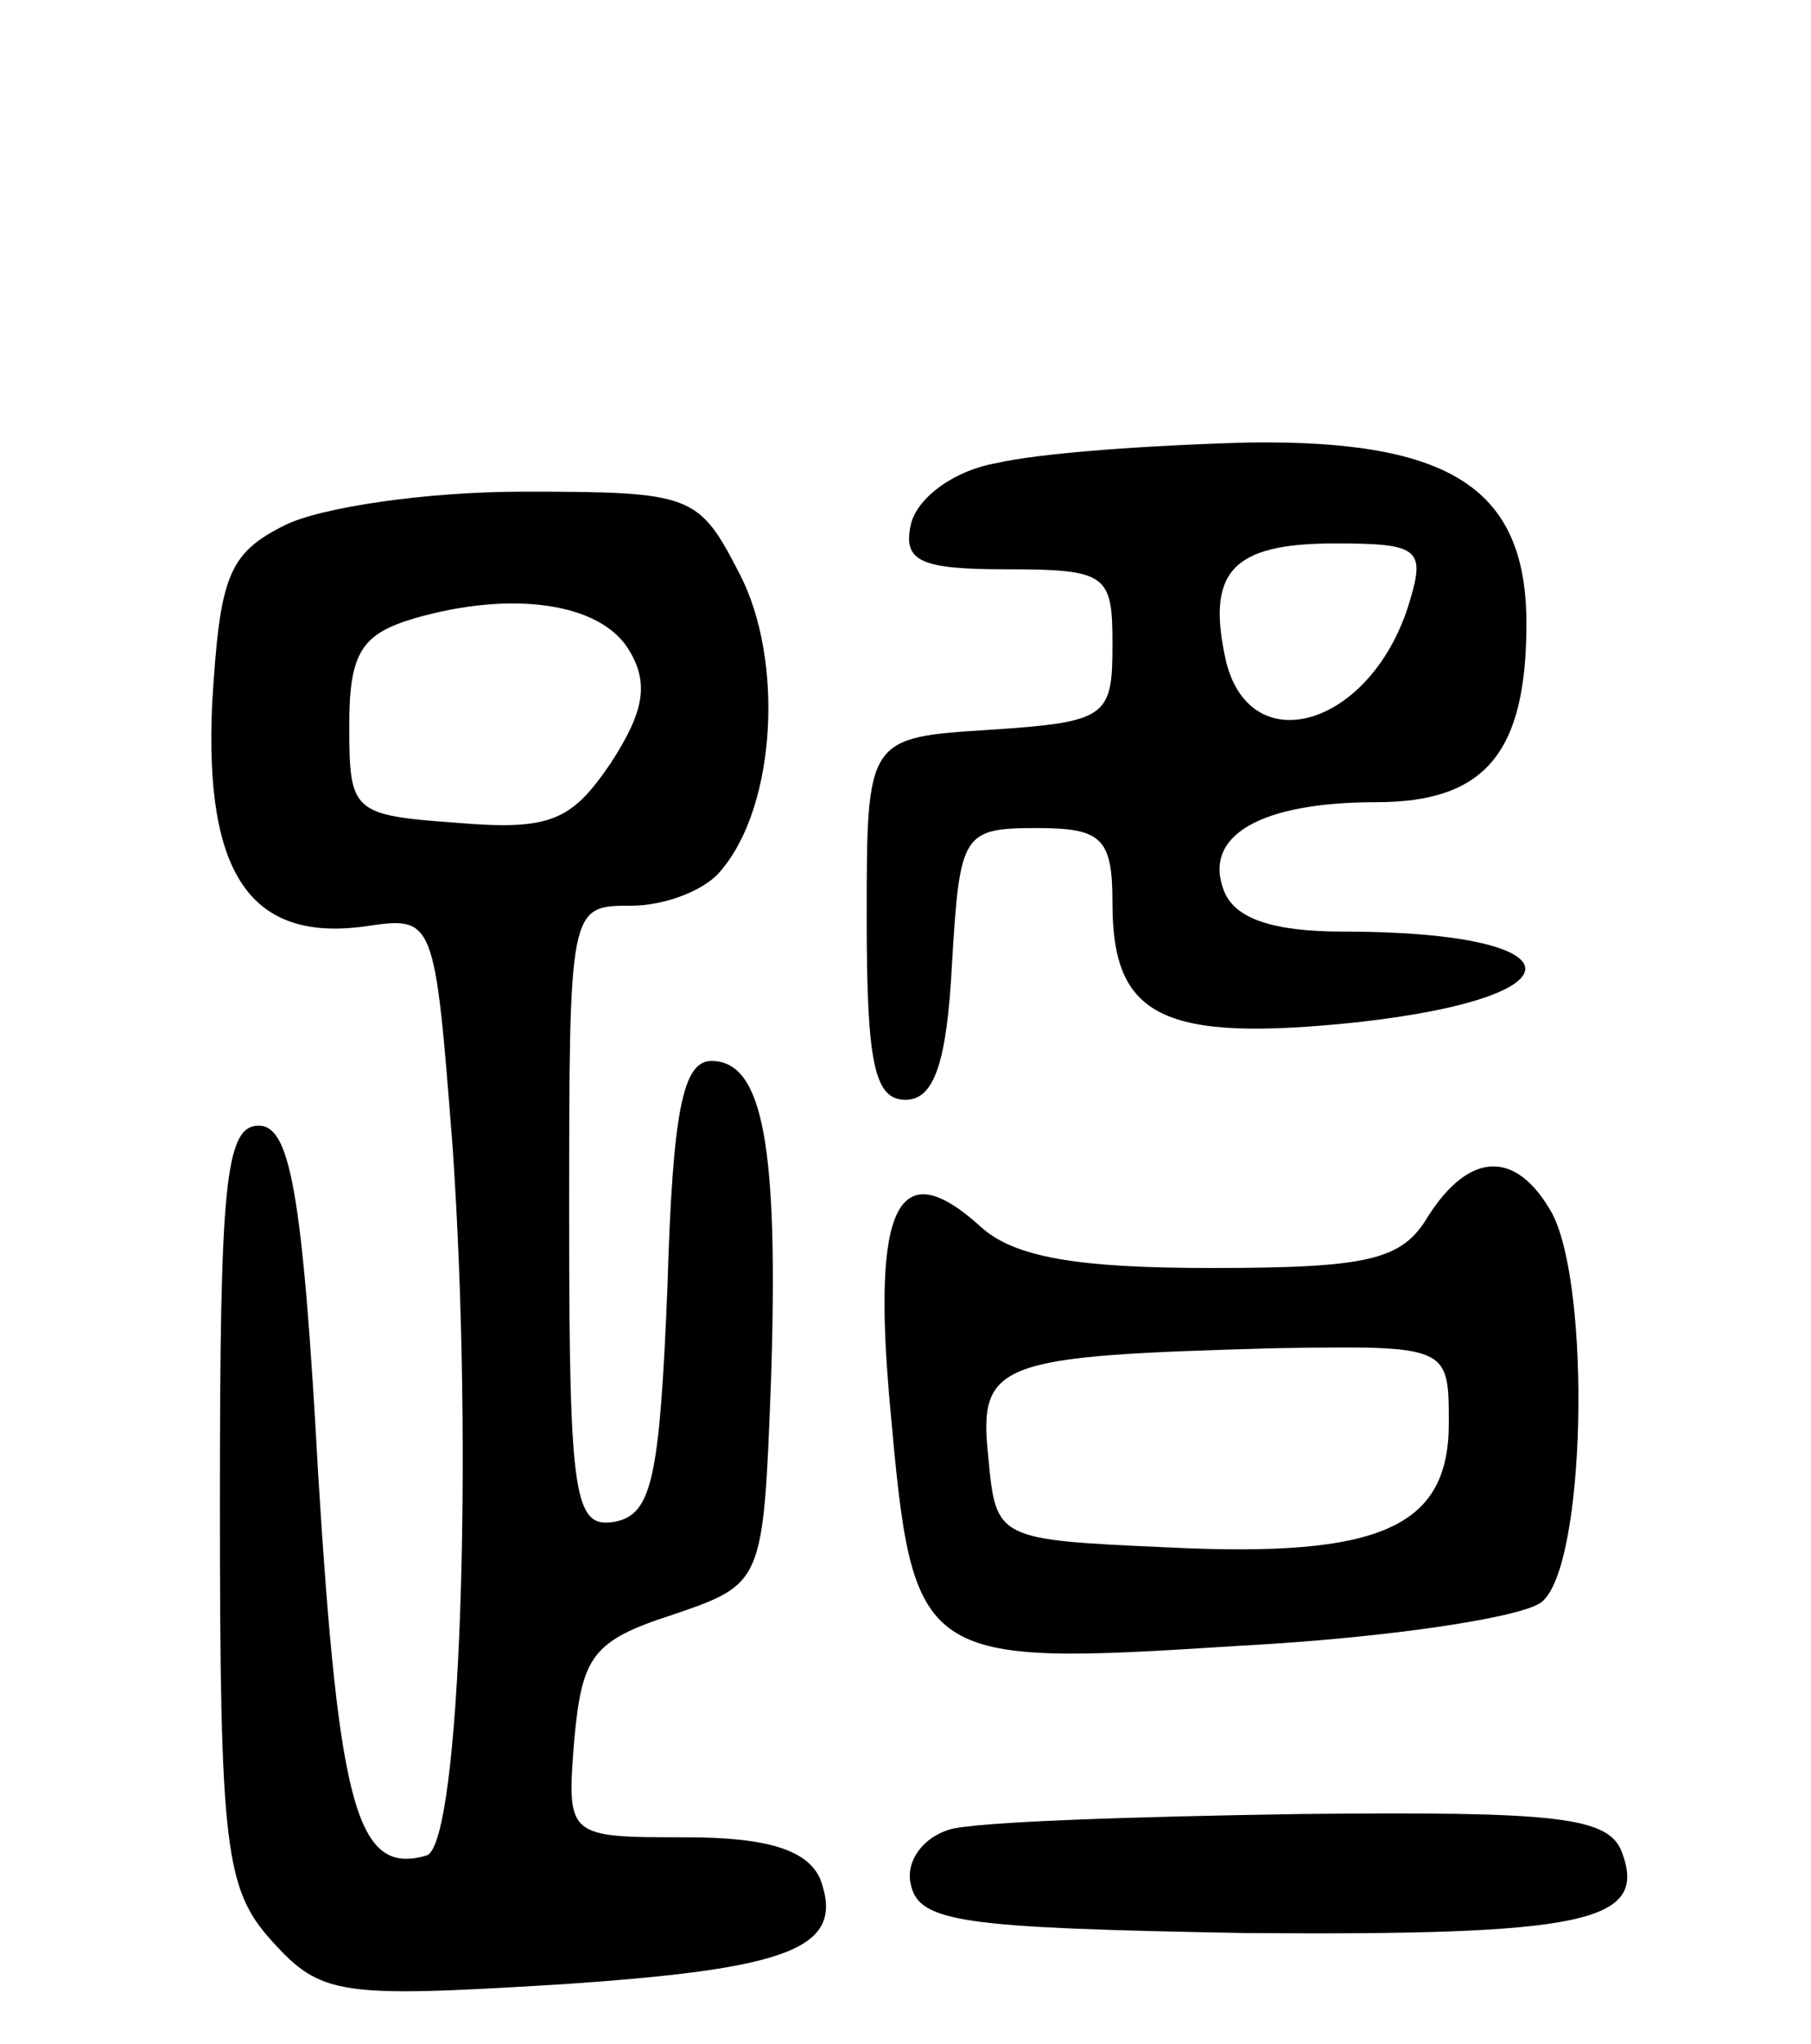
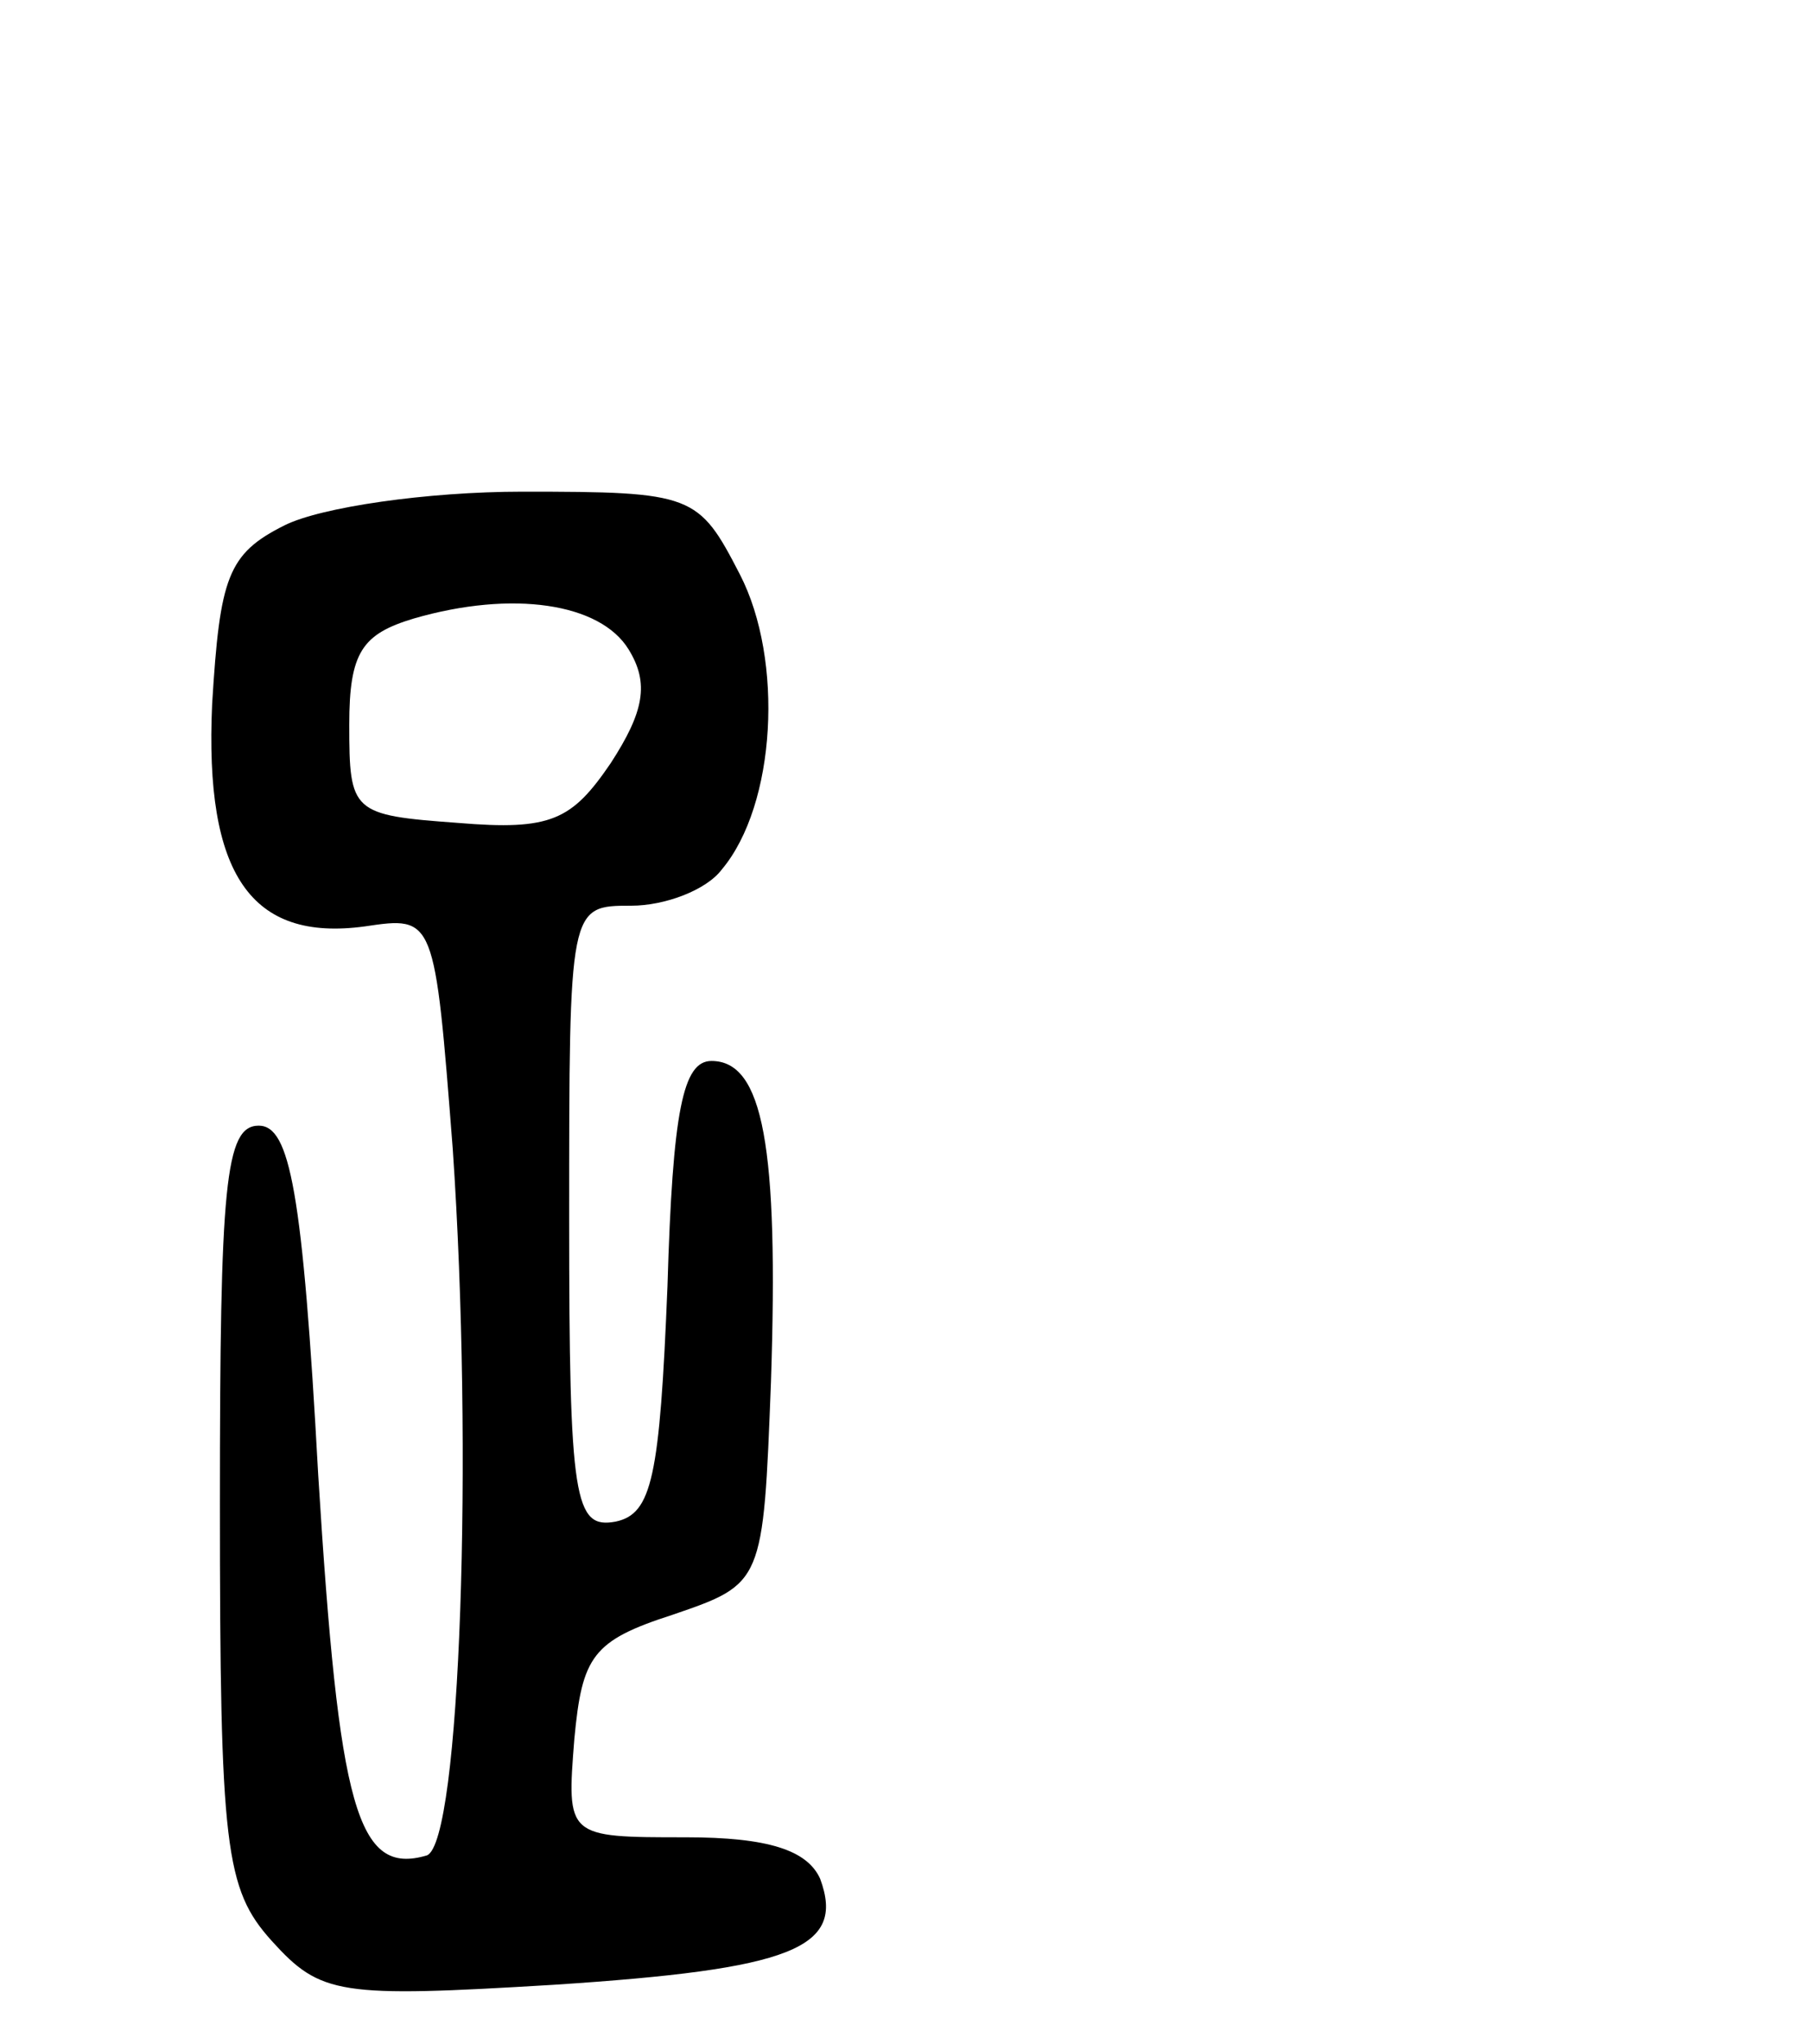
<svg xmlns="http://www.w3.org/2000/svg" version="1.0" width="70" height="79" viewBox="0 0 70 79">
  <g transform="translate(0,79) scale(0.1,-0.1)">
-     <path d="M385 611 c-17 -3 -31 -14 -33 -24 -3 -14 4 -17 37 -17 39 0 41 -2 41 -29 0 -28 -2 -30 -47 -33 -48 -3 -48 -3 -48 -73 0 -56 3 -70 15 -70 11 0 16 14 18 53 3 50 4 52 33 52 25 0 29 -4 29 -29 0 -44 19 -54 95 -46 89 10 85 35 -6 35 -27 0 -42 5 -46 16 -8 21 14 34 59 34 42 0 58 19 58 69 0 52 -29 71 -107 70 -38 -1 -81 -4 -98 -8z m160 -53 c-14 -48 -61 -63 -71 -24 -8 35 2 46 42 46 32 0 35 -2 29 -22z" />
    <path d="M110 587 c-22 -11 -25 -20 -28 -69 -3 -66 15 -92 59 -86 27 4 27 4 34 -86 8 -117 3 -268 -10 -273 -27 -8 -34 18 -42 147 -6 110 -11 135 -23 135 -13 0 -15 -23 -15 -146 0 -133 2 -149 20 -169 19 -21 26 -22 109 -17 92 6 113 14 103 41 -5 11 -20 16 -52 16 -46 0 -46 0 -43 38 3 32 7 38 38 48 35 12 35 12 38 90 3 91 -3 124 -23 124 -11 0 -15 -19 -17 -87 -3 -74 -6 -88 -20 -91 -16 -3 -18 8 -18 117 0 121 0 121 24 121 13 0 29 6 35 14 21 25 24 81 7 114 -16 31 -18 32 -84 32 -37 0 -78 -6 -92 -13z m133 -48 c8 -13 6 -24 -7 -44 -15 -22 -23 -26 -59 -23 -41 3 -42 4 -42 38 0 28 5 35 25 41 38 11 72 6 83 -12z" />
-     <path d="M552 320 c-10 -17 -23 -20 -84 -20 -51 0 -76 4 -89 16 -32 29 -42 8 -35 -69 9 -100 10 -101 135 -93 57 3 110 11 117 17 17 14 19 121 4 150 -14 25 -32 24 -48 -1z m8 -80 c0 -40 -26 -52 -108 -48 -67 3 -67 3 -70 35 -4 37 4 39 111 42 67 1 67 1 67 -29z" />
-     <path d="M367 83 c-10 -3 -17 -12 -15 -21 3 -15 20 -17 129 -19 131 -1 156 4 146 31 -5 14 -25 16 -124 15 -65 -1 -126 -3 -136 -6z" />
  </g>
</svg>